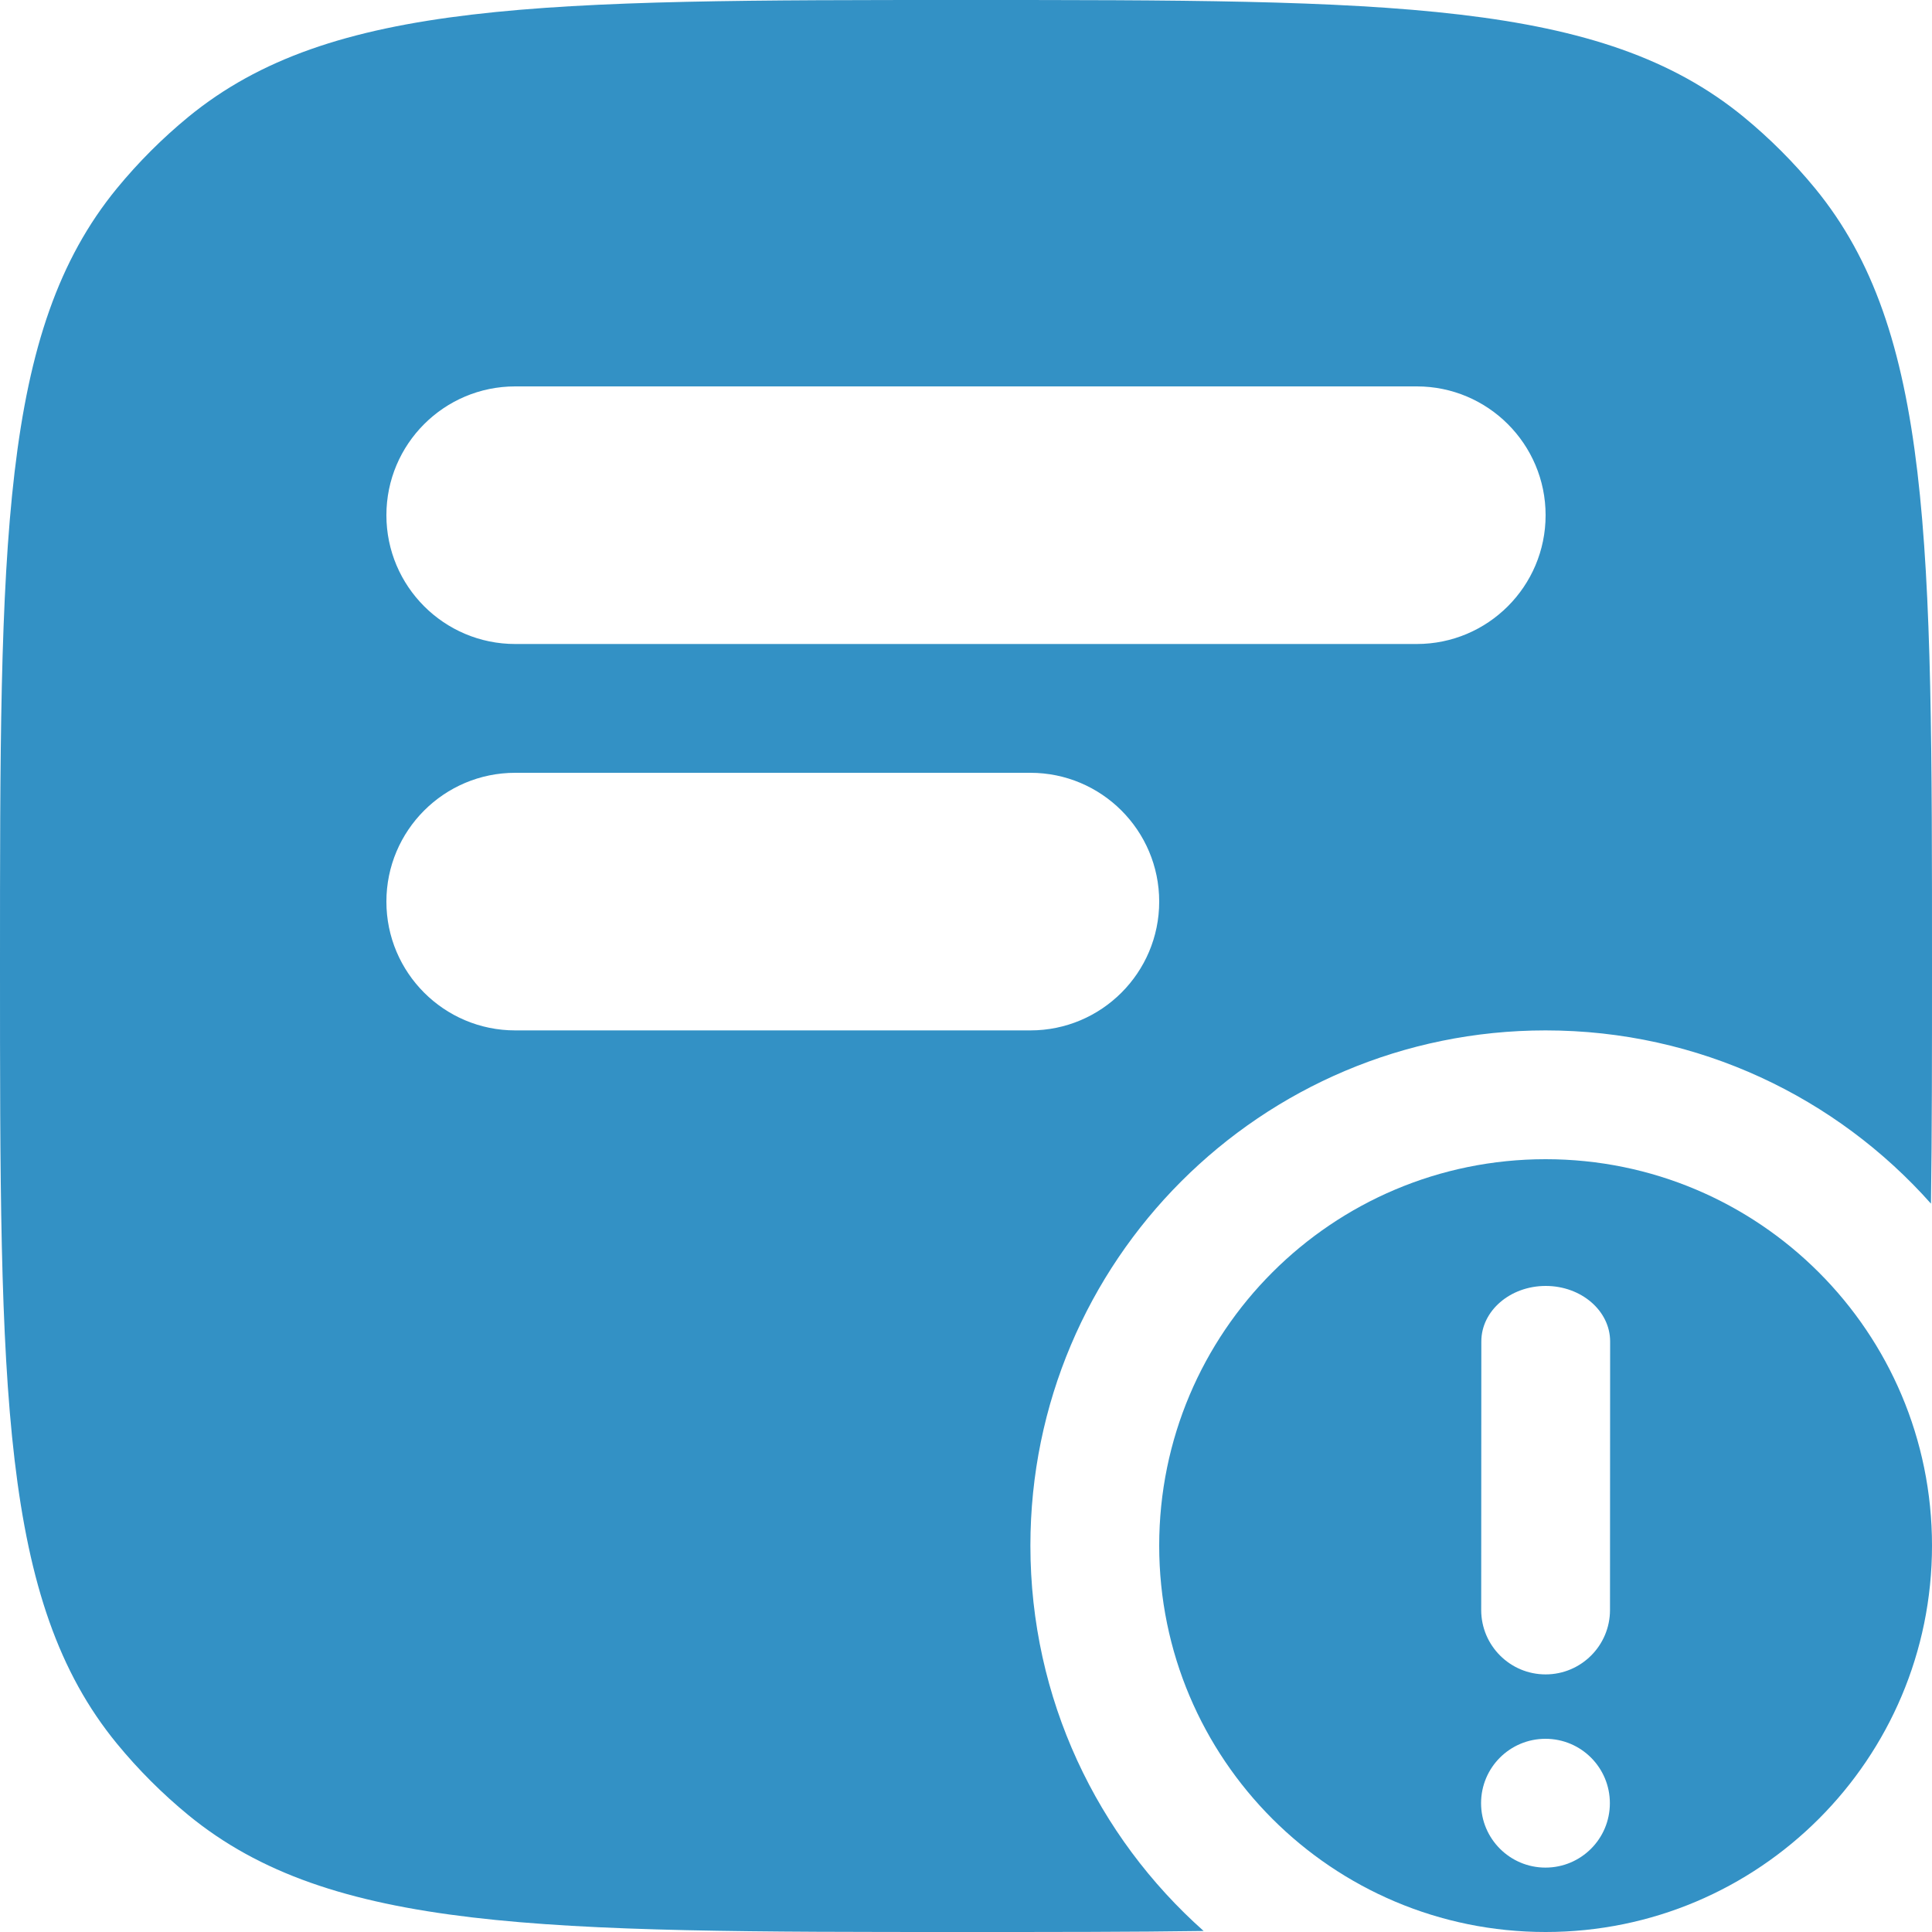
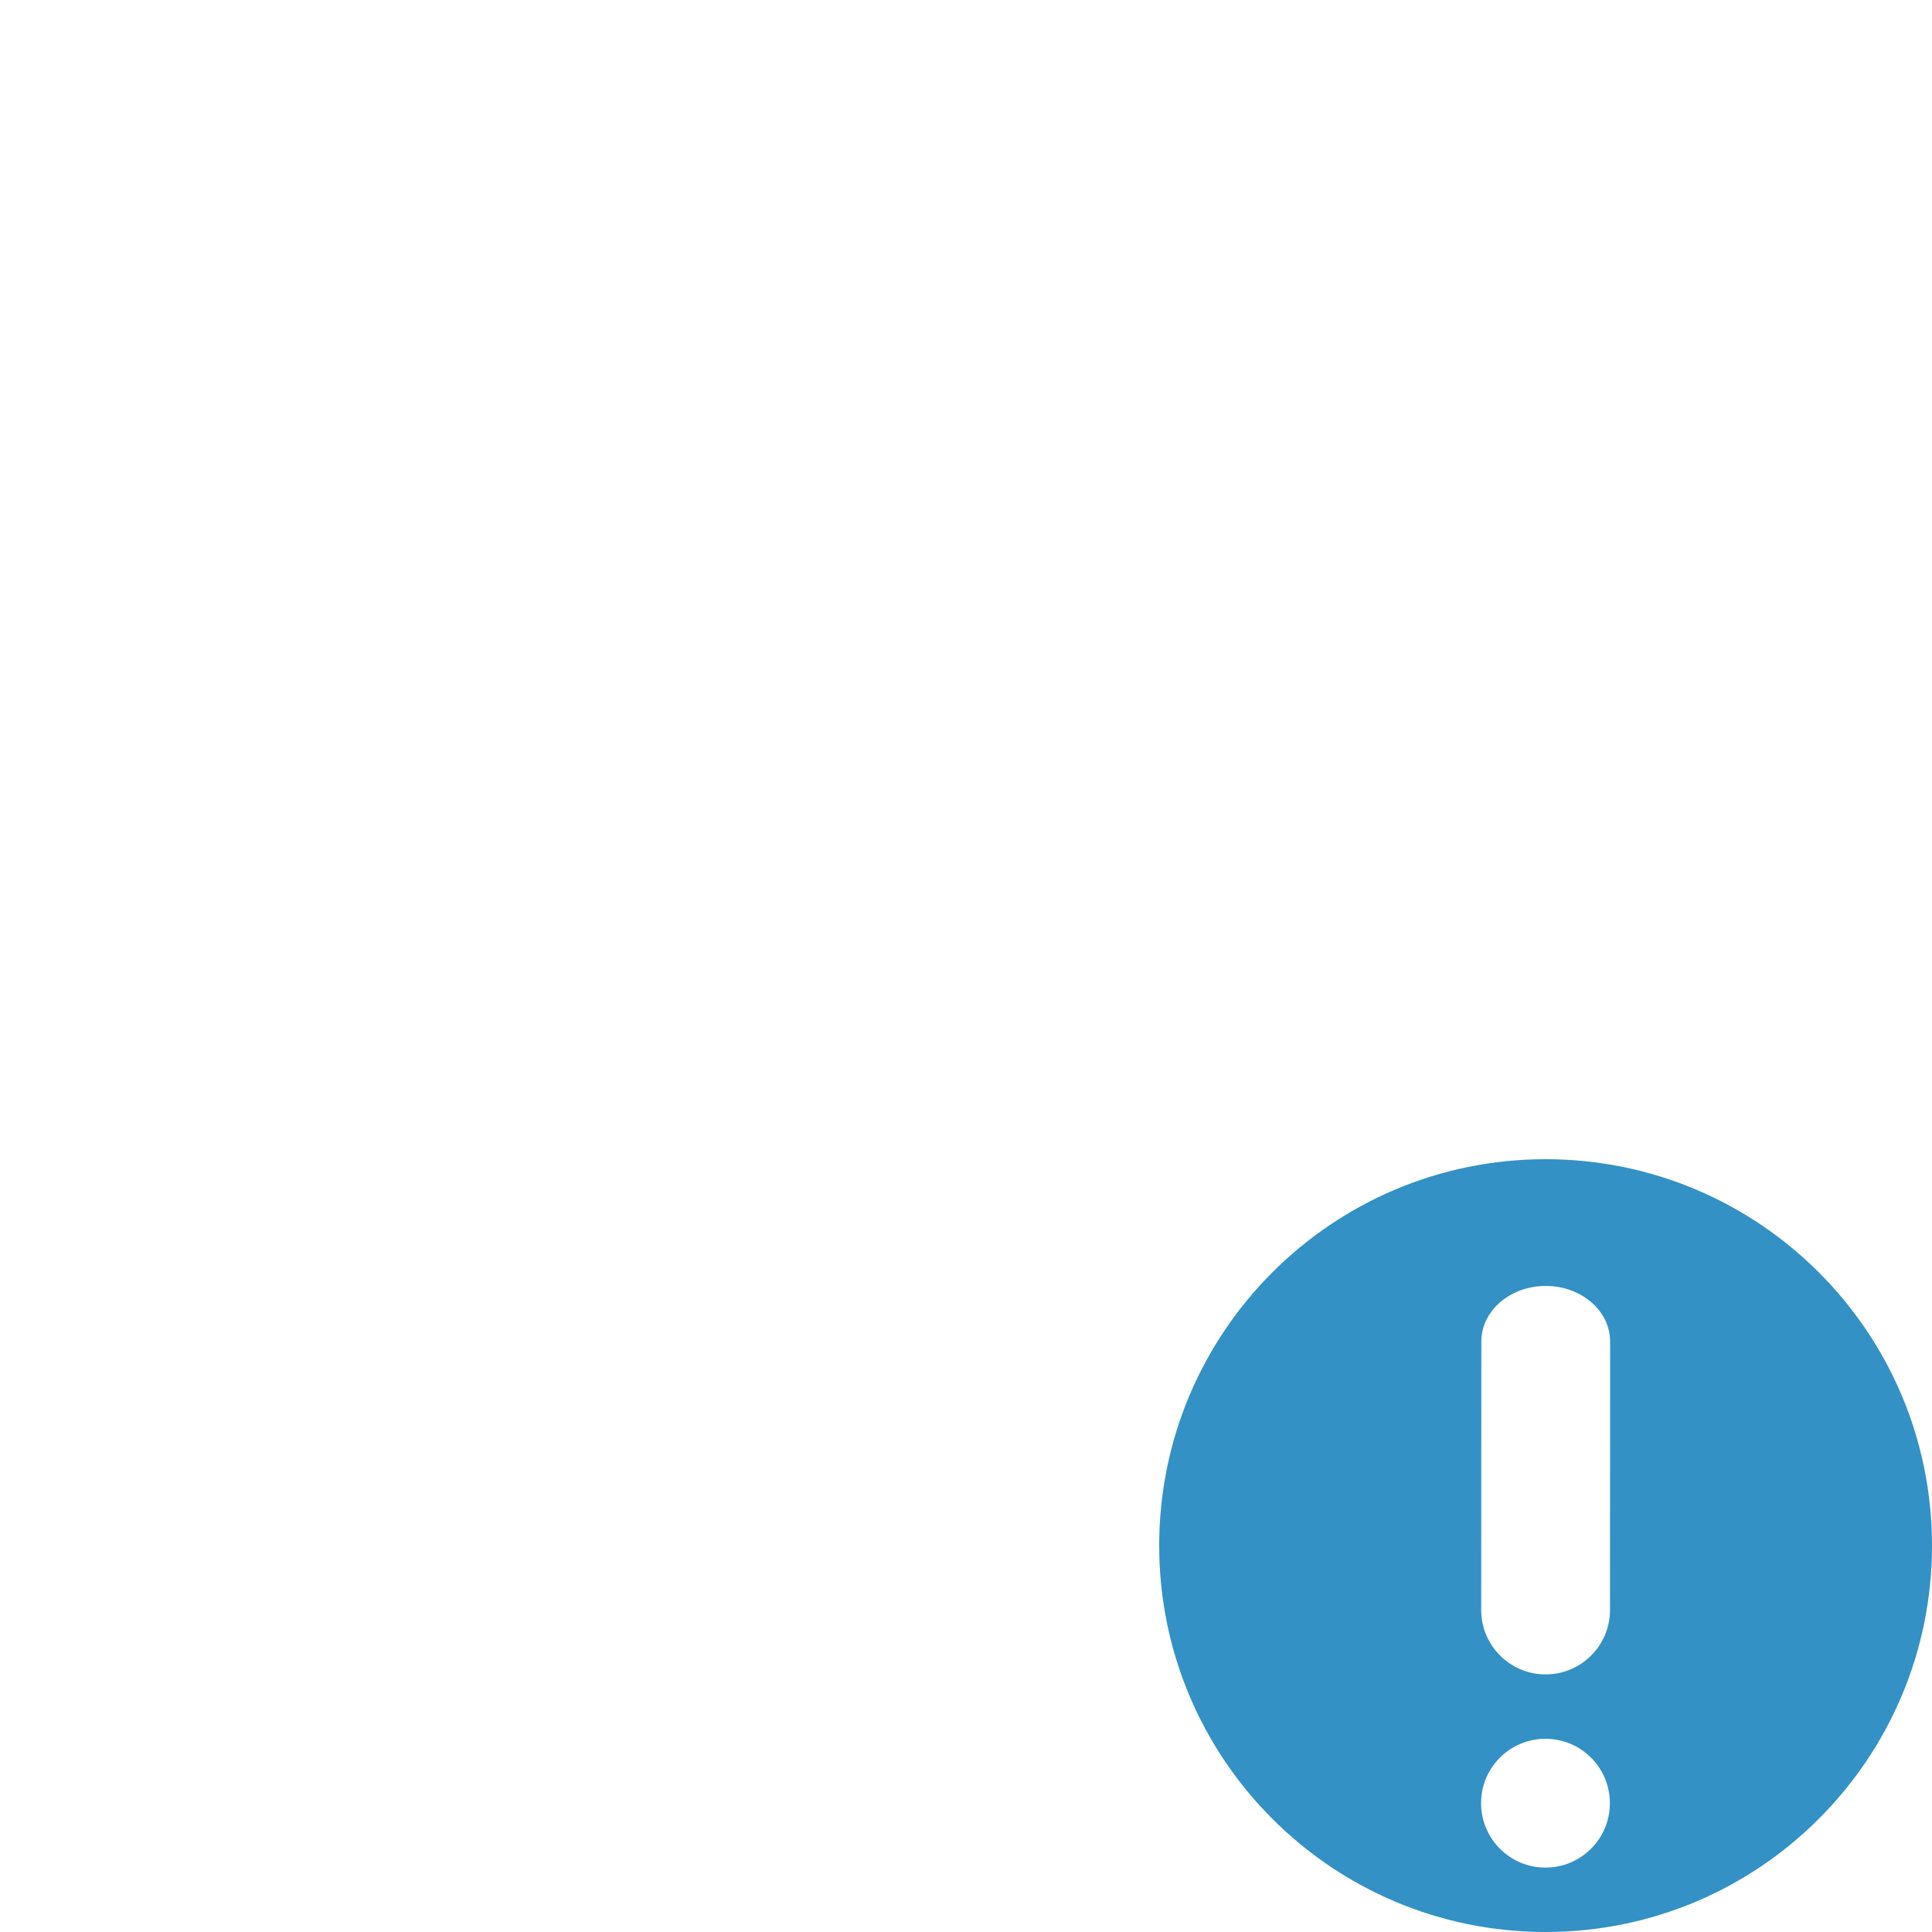
<svg xmlns="http://www.w3.org/2000/svg" width="15" height="15" viewBox="0 0 15 15" fill="none">
-   <path fill-rule="evenodd" clip-rule="evenodd" d="M0.908 1.462C0 2.569 0 4.213 0 7.5C0 10.787 0 12.431 0.908 13.538C1.074 13.74 1.26 13.926 1.462 14.092C2.569 15 4.213 15 7.5 15C8.183 15 8.794 15 9.345 14.992C8.52 14.259 8 13.19 8 12C8 9.791 9.791 8 12 8C13.19 8 14.259 8.52 14.992 9.345C15 8.794 15 8.183 15 7.5C15 4.213 15 2.569 14.092 1.462C13.926 1.26 13.74 1.074 13.538 0.908C12.431 0 10.787 0 7.5 0C4.213 0 2.569 0 1.462 0.908C1.26 1.074 1.074 1.26 0.908 1.462ZM3 4C3 3.448 3.448 3 4 3H11C11.552 3 12 3.448 12 4C12 4.552 11.552 5 11 5H4C3.448 5 3 4.552 3 4ZM4 6C3.448 6 3 6.448 3 7C3 7.552 3.448 8 4 8H8C8.552 8 9 7.552 9 7C9 6.448 8.552 6 8 6H4Z" fill="#3391C5" />
  <path fill-rule="evenodd" clip-rule="evenodd" d="M15 12C15 13.657 13.657 15 12 15C10.343 15 9 13.657 9 12C9 10.343 10.343 9 12 9C13.657 9 15 10.343 15 12ZM12 13C11.724 13 11.5 12.776 11.5 12.5L11.501 10.415C11.501 10.177 11.725 9.984 12.001 9.984C12.277 9.984 12.501 10.177 12.501 10.415L12.5 12.5C12.5 12.776 12.276 13 12 13ZM11.499 14C11.499 14.276 11.723 14.5 11.999 14.5C12.275 14.5 12.499 14.277 12.499 14C12.499 13.724 12.276 13.5 11.999 13.5C11.723 13.5 11.499 13.723 11.499 14Z" fill="#3391C5" />
</svg>